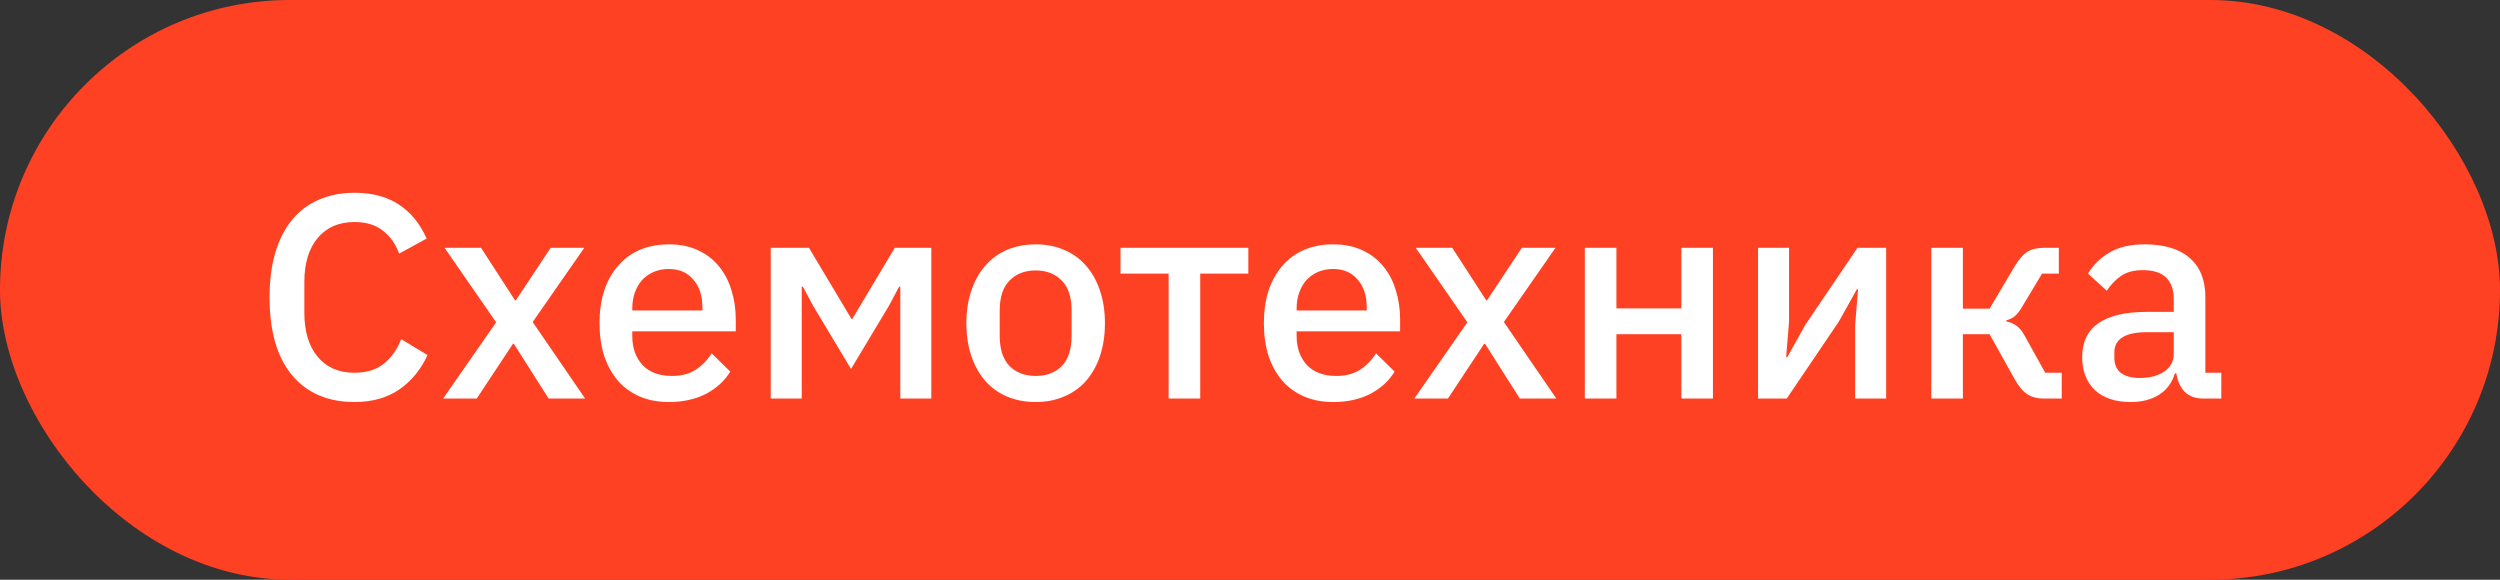
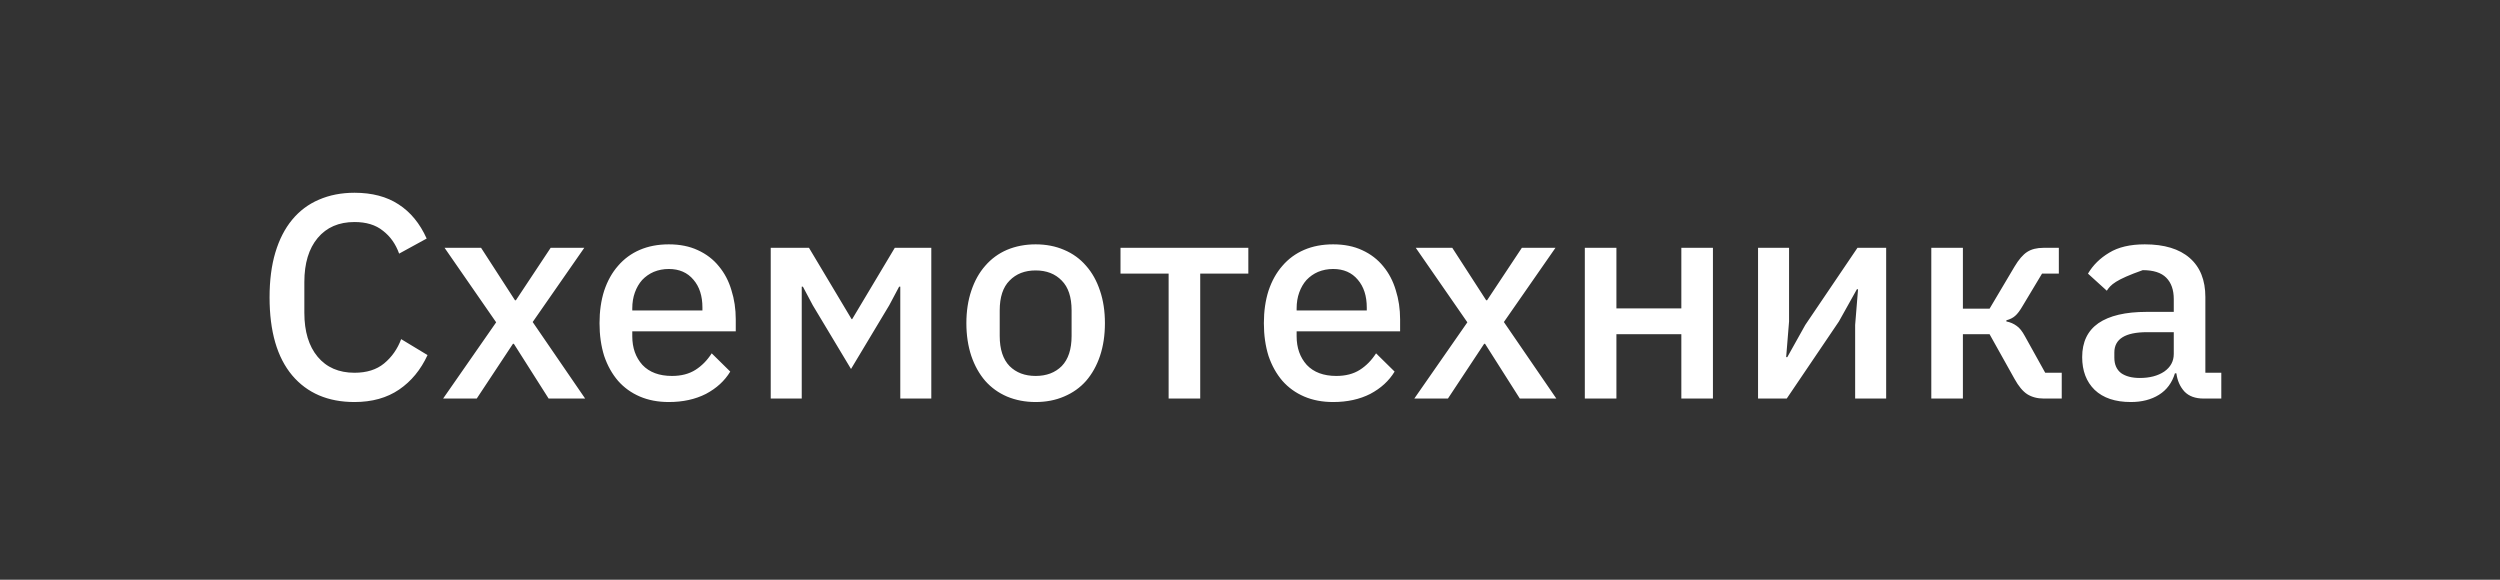
<svg xmlns="http://www.w3.org/2000/svg" width="69" height="16" viewBox="0 0 69 16" fill="none">
  <rect x="0" y="0" width="69" height="16" fill="#333333" stroke="none" />
-   <rect width="69" height="16" rx="8" fill="#FF4123" />
-   <path d="M9.784 11.096C9.053 11.096 8.48 10.851 8.064 10.36C7.648 9.864 7.44 9.147 7.44 8.208C7.44 7.739 7.493 7.325 7.6 6.968C7.707 6.611 7.861 6.309 8.064 6.064C8.267 5.819 8.512 5.635 8.8 5.512C9.093 5.384 9.421 5.32 9.784 5.32C10.269 5.32 10.675 5.427 11 5.64C11.331 5.853 11.589 6.168 11.776 6.584L11.016 7C10.92 6.733 10.771 6.523 10.568 6.368C10.371 6.208 10.109 6.128 9.784 6.128C9.352 6.128 9.013 6.275 8.768 6.568C8.523 6.861 8.4 7.267 8.4 7.784V8.632C8.4 9.149 8.523 9.555 8.768 9.848C9.013 10.141 9.352 10.288 9.784 10.288C10.12 10.288 10.392 10.203 10.6 10.032C10.813 9.856 10.971 9.632 11.072 9.36L11.8 9.8C11.613 10.205 11.352 10.523 11.016 10.752C10.68 10.981 10.269 11.096 9.784 11.096ZM12.23 11L13.694 8.896L12.27 6.84H13.278L14.214 8.288H14.238L15.198 6.84H16.126L14.702 8.888L16.15 11H15.142L14.182 9.488H14.158L13.158 11H12.23ZM18.459 11.096C18.16 11.096 17.894 11.045 17.659 10.944C17.424 10.843 17.224 10.699 17.059 10.512C16.894 10.32 16.766 10.091 16.675 9.824C16.59 9.552 16.547 9.251 16.547 8.92C16.547 8.589 16.59 8.291 16.675 8.024C16.766 7.752 16.894 7.523 17.059 7.336C17.224 7.144 17.424 6.997 17.659 6.896C17.894 6.795 18.16 6.744 18.459 6.744C18.763 6.744 19.03 6.797 19.259 6.904C19.494 7.011 19.689 7.16 19.843 7.352C19.998 7.539 20.113 7.757 20.187 8.008C20.267 8.259 20.307 8.528 20.307 8.816V9.144H17.451V9.28C17.451 9.6 17.544 9.864 17.731 10.072C17.923 10.275 18.195 10.376 18.547 10.376C18.803 10.376 19.019 10.32 19.195 10.208C19.371 10.096 19.52 9.944 19.643 9.752L20.155 10.256C20 10.512 19.776 10.717 19.483 10.872C19.19 11.021 18.849 11.096 18.459 11.096ZM18.459 7.424C18.31 7.424 18.171 7.451 18.043 7.504C17.921 7.557 17.814 7.632 17.723 7.728C17.638 7.824 17.571 7.939 17.523 8.072C17.475 8.205 17.451 8.352 17.451 8.512V8.568H19.387V8.488C19.387 8.168 19.305 7.912 19.139 7.72C18.974 7.523 18.747 7.424 18.459 7.424ZM21.272 6.84H22.328L23.504 8.808H23.52L24.696 6.84H25.704V11H24.848V7.912H24.816L24.544 8.424L23.488 10.184L22.432 8.424L22.16 7.912H22.128V11H21.272V6.84ZM28.584 11.096C28.296 11.096 28.032 11.045 27.792 10.944C27.558 10.843 27.358 10.699 27.192 10.512C27.027 10.32 26.899 10.091 26.808 9.824C26.718 9.552 26.672 9.251 26.672 8.92C26.672 8.589 26.718 8.291 26.808 8.024C26.899 7.752 27.027 7.523 27.192 7.336C27.358 7.144 27.558 6.997 27.792 6.896C28.032 6.795 28.296 6.744 28.584 6.744C28.872 6.744 29.134 6.795 29.368 6.896C29.608 6.997 29.811 7.144 29.976 7.336C30.142 7.523 30.27 7.752 30.36 8.024C30.451 8.291 30.496 8.589 30.496 8.92C30.496 9.251 30.451 9.552 30.36 9.824C30.27 10.091 30.142 10.32 29.976 10.512C29.811 10.699 29.608 10.843 29.368 10.944C29.134 11.045 28.872 11.096 28.584 11.096ZM28.584 10.376C28.883 10.376 29.123 10.285 29.304 10.104C29.485 9.917 29.576 9.64 29.576 9.272V8.568C29.576 8.2 29.485 7.925 29.304 7.744C29.123 7.557 28.883 7.464 28.584 7.464C28.285 7.464 28.046 7.557 27.864 7.744C27.683 7.925 27.592 8.2 27.592 8.568V9.272C27.592 9.64 27.683 9.917 27.864 10.104C28.046 10.285 28.285 10.376 28.584 10.376ZM32.254 7.552H30.926V6.84H34.454V7.552H33.126V11H32.254V7.552ZM36.795 11.096C36.496 11.096 36.23 11.045 35.995 10.944C35.76 10.843 35.56 10.699 35.395 10.512C35.23 10.32 35.102 10.091 35.011 9.824C34.926 9.552 34.883 9.251 34.883 8.92C34.883 8.589 34.926 8.291 35.011 8.024C35.102 7.752 35.23 7.523 35.395 7.336C35.56 7.144 35.76 6.997 35.995 6.896C36.23 6.795 36.496 6.744 36.795 6.744C37.099 6.744 37.366 6.797 37.595 6.904C37.83 7.011 38.024 7.16 38.179 7.352C38.334 7.539 38.448 7.757 38.523 8.008C38.603 8.259 38.643 8.528 38.643 8.816V9.144H35.787V9.28C35.787 9.6 35.88 9.864 36.067 10.072C36.259 10.275 36.531 10.376 36.883 10.376C37.139 10.376 37.355 10.32 37.531 10.208C37.707 10.096 37.856 9.944 37.979 9.752L38.491 10.256C38.336 10.512 38.112 10.717 37.819 10.872C37.526 11.021 37.184 11.096 36.795 11.096ZM36.795 7.424C36.646 7.424 36.507 7.451 36.379 7.504C36.256 7.557 36.15 7.632 36.059 7.728C35.974 7.824 35.907 7.939 35.859 8.072C35.811 8.205 35.787 8.352 35.787 8.512V8.568H37.723V8.488C37.723 8.168 37.64 7.912 37.475 7.72C37.31 7.523 37.083 7.424 36.795 7.424ZM39.035 11L40.499 8.896L39.075 6.84H40.083L41.019 8.288H41.043L42.003 6.84H42.931L41.507 8.888L42.955 11H41.947L40.987 9.488H40.963L39.963 11H39.035ZM43.741 6.84H44.613V8.512H46.405V6.84H47.277V11H46.405V9.224H44.613V11H43.741V6.84ZM48.522 6.84H49.378V8.872L49.298 9.856H49.33L49.826 8.968L51.266 6.84H52.058V11H51.202V8.968L51.282 7.984H51.25L50.754 8.872L49.314 11H48.522V6.84ZM53.304 6.84H54.176V8.52H54.912L55.6 7.36C55.717 7.163 55.834 7.027 55.952 6.952C56.069 6.877 56.218 6.84 56.4 6.84H56.824V7.552H56.36L55.832 8.432C55.752 8.571 55.68 8.667 55.616 8.72C55.557 8.773 55.477 8.813 55.376 8.84V8.872C55.482 8.893 55.576 8.933 55.656 8.992C55.736 9.045 55.813 9.141 55.888 9.28L56.448 10.288H56.904V11H56.408C56.232 11 56.08 10.96 55.952 10.88C55.829 10.8 55.712 10.659 55.6 10.456L54.912 9.224H54.176V11H53.304V6.84ZM60.82 11C60.591 11 60.415 10.936 60.292 10.808C60.17 10.675 60.095 10.507 60.068 10.304H60.028C59.948 10.565 59.802 10.763 59.588 10.896C59.375 11.029 59.116 11.096 58.812 11.096C58.38 11.096 58.047 10.984 57.812 10.76C57.583 10.536 57.468 10.235 57.468 9.856C57.468 9.44 57.618 9.128 57.916 8.92C58.22 8.712 58.663 8.608 59.244 8.608H59.996V8.256C59.996 8 59.927 7.803 59.788 7.664C59.65 7.525 59.434 7.456 59.14 7.456C58.895 7.456 58.695 7.509 58.54 7.616C58.386 7.723 58.255 7.859 58.148 8.024L57.628 7.552C57.767 7.317 57.962 7.125 58.212 6.976C58.463 6.821 58.791 6.744 59.196 6.744C59.735 6.744 60.148 6.869 60.436 7.12C60.724 7.371 60.868 7.731 60.868 8.2V10.288H61.308V11H60.82ZM59.06 10.432C59.332 10.432 59.556 10.373 59.732 10.256C59.908 10.133 59.996 9.971 59.996 9.768V9.168H59.26C58.658 9.168 58.356 9.355 58.356 9.728V9.872C58.356 10.059 58.418 10.2 58.54 10.296C58.668 10.387 58.842 10.432 59.06 10.432Z" fill="white" />
+   <path d="M9.784 11.096C9.053 11.096 8.48 10.851 8.064 10.36C7.648 9.864 7.44 9.147 7.44 8.208C7.44 7.739 7.493 7.325 7.6 6.968C7.707 6.611 7.861 6.309 8.064 6.064C8.267 5.819 8.512 5.635 8.8 5.512C9.093 5.384 9.421 5.32 9.784 5.32C10.269 5.32 10.675 5.427 11 5.64C11.331 5.853 11.589 6.168 11.776 6.584L11.016 7C10.92 6.733 10.771 6.523 10.568 6.368C10.371 6.208 10.109 6.128 9.784 6.128C9.352 6.128 9.013 6.275 8.768 6.568C8.523 6.861 8.4 7.267 8.4 7.784V8.632C8.4 9.149 8.523 9.555 8.768 9.848C9.013 10.141 9.352 10.288 9.784 10.288C10.12 10.288 10.392 10.203 10.6 10.032C10.813 9.856 10.971 9.632 11.072 9.36L11.8 9.8C11.613 10.205 11.352 10.523 11.016 10.752C10.68 10.981 10.269 11.096 9.784 11.096ZM12.23 11L13.694 8.896L12.27 6.84H13.278L14.214 8.288H14.238L15.198 6.84H16.126L14.702 8.888L16.15 11H15.142L14.182 9.488H14.158L13.158 11H12.23ZM18.459 11.096C18.16 11.096 17.894 11.045 17.659 10.944C17.424 10.843 17.224 10.699 17.059 10.512C16.894 10.32 16.766 10.091 16.675 9.824C16.59 9.552 16.547 9.251 16.547 8.92C16.547 8.589 16.59 8.291 16.675 8.024C16.766 7.752 16.894 7.523 17.059 7.336C17.224 7.144 17.424 6.997 17.659 6.896C17.894 6.795 18.16 6.744 18.459 6.744C18.763 6.744 19.03 6.797 19.259 6.904C19.494 7.011 19.689 7.16 19.843 7.352C19.998 7.539 20.113 7.757 20.187 8.008C20.267 8.259 20.307 8.528 20.307 8.816V9.144H17.451V9.28C17.451 9.6 17.544 9.864 17.731 10.072C17.923 10.275 18.195 10.376 18.547 10.376C18.803 10.376 19.019 10.32 19.195 10.208C19.371 10.096 19.52 9.944 19.643 9.752L20.155 10.256C20 10.512 19.776 10.717 19.483 10.872C19.19 11.021 18.849 11.096 18.459 11.096ZM18.459 7.424C18.31 7.424 18.171 7.451 18.043 7.504C17.921 7.557 17.814 7.632 17.723 7.728C17.638 7.824 17.571 7.939 17.523 8.072C17.475 8.205 17.451 8.352 17.451 8.512V8.568H19.387V8.488C19.387 8.168 19.305 7.912 19.139 7.72C18.974 7.523 18.747 7.424 18.459 7.424ZM21.272 6.84H22.328L23.504 8.808H23.52L24.696 6.84H25.704V11H24.848V7.912H24.816L24.544 8.424L23.488 10.184L22.432 8.424L22.16 7.912H22.128V11H21.272V6.84ZM28.584 11.096C28.296 11.096 28.032 11.045 27.792 10.944C27.558 10.843 27.358 10.699 27.192 10.512C27.027 10.32 26.899 10.091 26.808 9.824C26.718 9.552 26.672 9.251 26.672 8.92C26.672 8.589 26.718 8.291 26.808 8.024C26.899 7.752 27.027 7.523 27.192 7.336C27.358 7.144 27.558 6.997 27.792 6.896C28.032 6.795 28.296 6.744 28.584 6.744C28.872 6.744 29.134 6.795 29.368 6.896C29.608 6.997 29.811 7.144 29.976 7.336C30.142 7.523 30.27 7.752 30.36 8.024C30.451 8.291 30.496 8.589 30.496 8.92C30.496 9.251 30.451 9.552 30.36 9.824C30.27 10.091 30.142 10.32 29.976 10.512C29.811 10.699 29.608 10.843 29.368 10.944C29.134 11.045 28.872 11.096 28.584 11.096ZM28.584 10.376C28.883 10.376 29.123 10.285 29.304 10.104C29.485 9.917 29.576 9.64 29.576 9.272V8.568C29.576 8.2 29.485 7.925 29.304 7.744C29.123 7.557 28.883 7.464 28.584 7.464C28.285 7.464 28.046 7.557 27.864 7.744C27.683 7.925 27.592 8.2 27.592 8.568V9.272C27.592 9.64 27.683 9.917 27.864 10.104C28.046 10.285 28.285 10.376 28.584 10.376ZM32.254 7.552H30.926V6.84H34.454V7.552H33.126V11H32.254V7.552ZM36.795 11.096C36.496 11.096 36.23 11.045 35.995 10.944C35.76 10.843 35.56 10.699 35.395 10.512C35.23 10.32 35.102 10.091 35.011 9.824C34.926 9.552 34.883 9.251 34.883 8.92C34.883 8.589 34.926 8.291 35.011 8.024C35.102 7.752 35.23 7.523 35.395 7.336C35.56 7.144 35.76 6.997 35.995 6.896C36.23 6.795 36.496 6.744 36.795 6.744C37.099 6.744 37.366 6.797 37.595 6.904C37.83 7.011 38.024 7.16 38.179 7.352C38.334 7.539 38.448 7.757 38.523 8.008C38.603 8.259 38.643 8.528 38.643 8.816V9.144H35.787V9.28C35.787 9.6 35.88 9.864 36.067 10.072C36.259 10.275 36.531 10.376 36.883 10.376C37.139 10.376 37.355 10.32 37.531 10.208C37.707 10.096 37.856 9.944 37.979 9.752L38.491 10.256C38.336 10.512 38.112 10.717 37.819 10.872C37.526 11.021 37.184 11.096 36.795 11.096ZM36.795 7.424C36.646 7.424 36.507 7.451 36.379 7.504C36.256 7.557 36.15 7.632 36.059 7.728C35.974 7.824 35.907 7.939 35.859 8.072C35.811 8.205 35.787 8.352 35.787 8.512V8.568H37.723V8.488C37.723 8.168 37.64 7.912 37.475 7.72C37.31 7.523 37.083 7.424 36.795 7.424ZM39.035 11L40.499 8.896L39.075 6.84H40.083L41.019 8.288H41.043L42.003 6.84H42.931L41.507 8.888L42.955 11H41.947L40.987 9.488H40.963L39.963 11H39.035ZM43.741 6.84H44.613V8.512H46.405V6.84H47.277V11H46.405V9.224H44.613V11H43.741V6.84ZM48.522 6.84H49.378V8.872L49.298 9.856H49.33L49.826 8.968L51.266 6.84H52.058V11H51.202V8.968L51.282 7.984H51.25L50.754 8.872L49.314 11H48.522V6.84ZM53.304 6.84H54.176V8.52H54.912L55.6 7.36C55.717 7.163 55.834 7.027 55.952 6.952C56.069 6.877 56.218 6.84 56.4 6.84H56.824V7.552H56.36L55.832 8.432C55.752 8.571 55.68 8.667 55.616 8.72C55.557 8.773 55.477 8.813 55.376 8.84V8.872C55.482 8.893 55.576 8.933 55.656 8.992C55.736 9.045 55.813 9.141 55.888 9.28L56.448 10.288H56.904V11H56.408C56.232 11 56.08 10.96 55.952 10.88C55.829 10.8 55.712 10.659 55.6 10.456L54.912 9.224H54.176V11H53.304V6.84ZM60.82 11C60.591 11 60.415 10.936 60.292 10.808C60.17 10.675 60.095 10.507 60.068 10.304H60.028C59.948 10.565 59.802 10.763 59.588 10.896C59.375 11.029 59.116 11.096 58.812 11.096C58.38 11.096 58.047 10.984 57.812 10.76C57.583 10.536 57.468 10.235 57.468 9.856C57.468 9.44 57.618 9.128 57.916 8.92C58.22 8.712 58.663 8.608 59.244 8.608H59.996V8.256C59.996 8 59.927 7.803 59.788 7.664C59.65 7.525 59.434 7.456 59.14 7.456C58.386 7.723 58.255 7.859 58.148 8.024L57.628 7.552C57.767 7.317 57.962 7.125 58.212 6.976C58.463 6.821 58.791 6.744 59.196 6.744C59.735 6.744 60.148 6.869 60.436 7.12C60.724 7.371 60.868 7.731 60.868 8.2V10.288H61.308V11H60.82ZM59.06 10.432C59.332 10.432 59.556 10.373 59.732 10.256C59.908 10.133 59.996 9.971 59.996 9.768V9.168H59.26C58.658 9.168 58.356 9.355 58.356 9.728V9.872C58.356 10.059 58.418 10.2 58.54 10.296C58.668 10.387 58.842 10.432 59.06 10.432Z" fill="white" />
</svg>